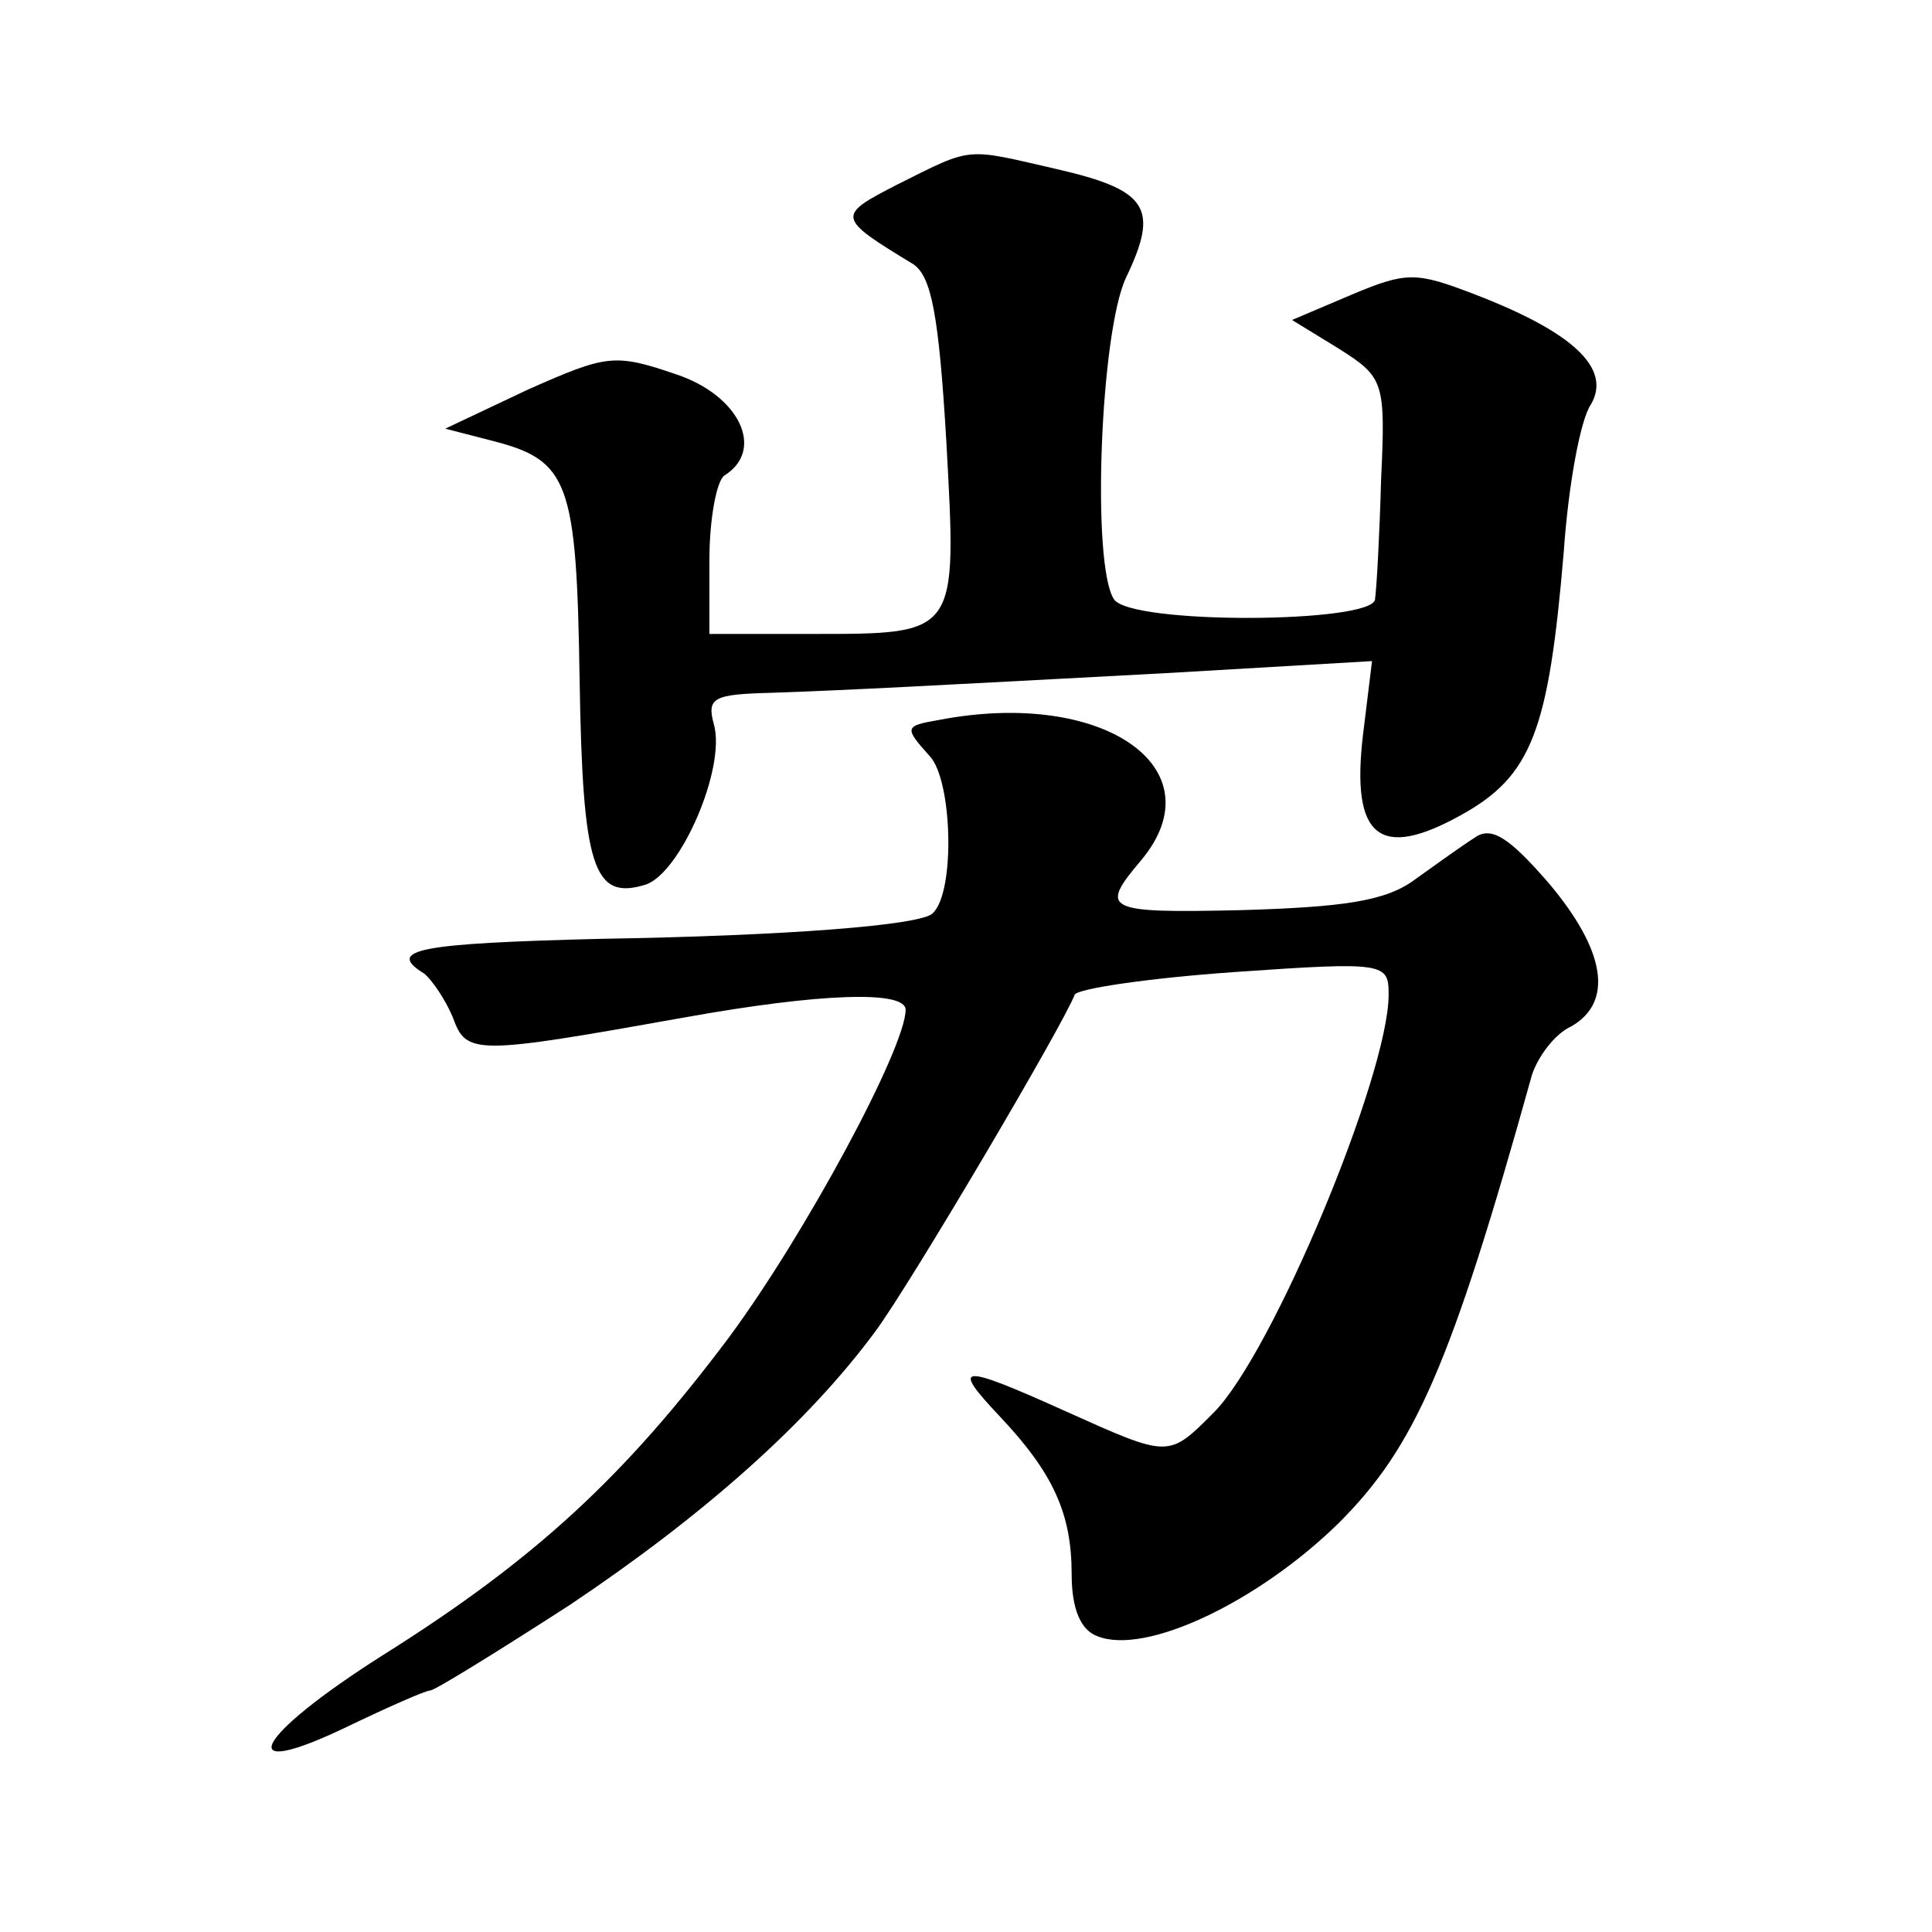
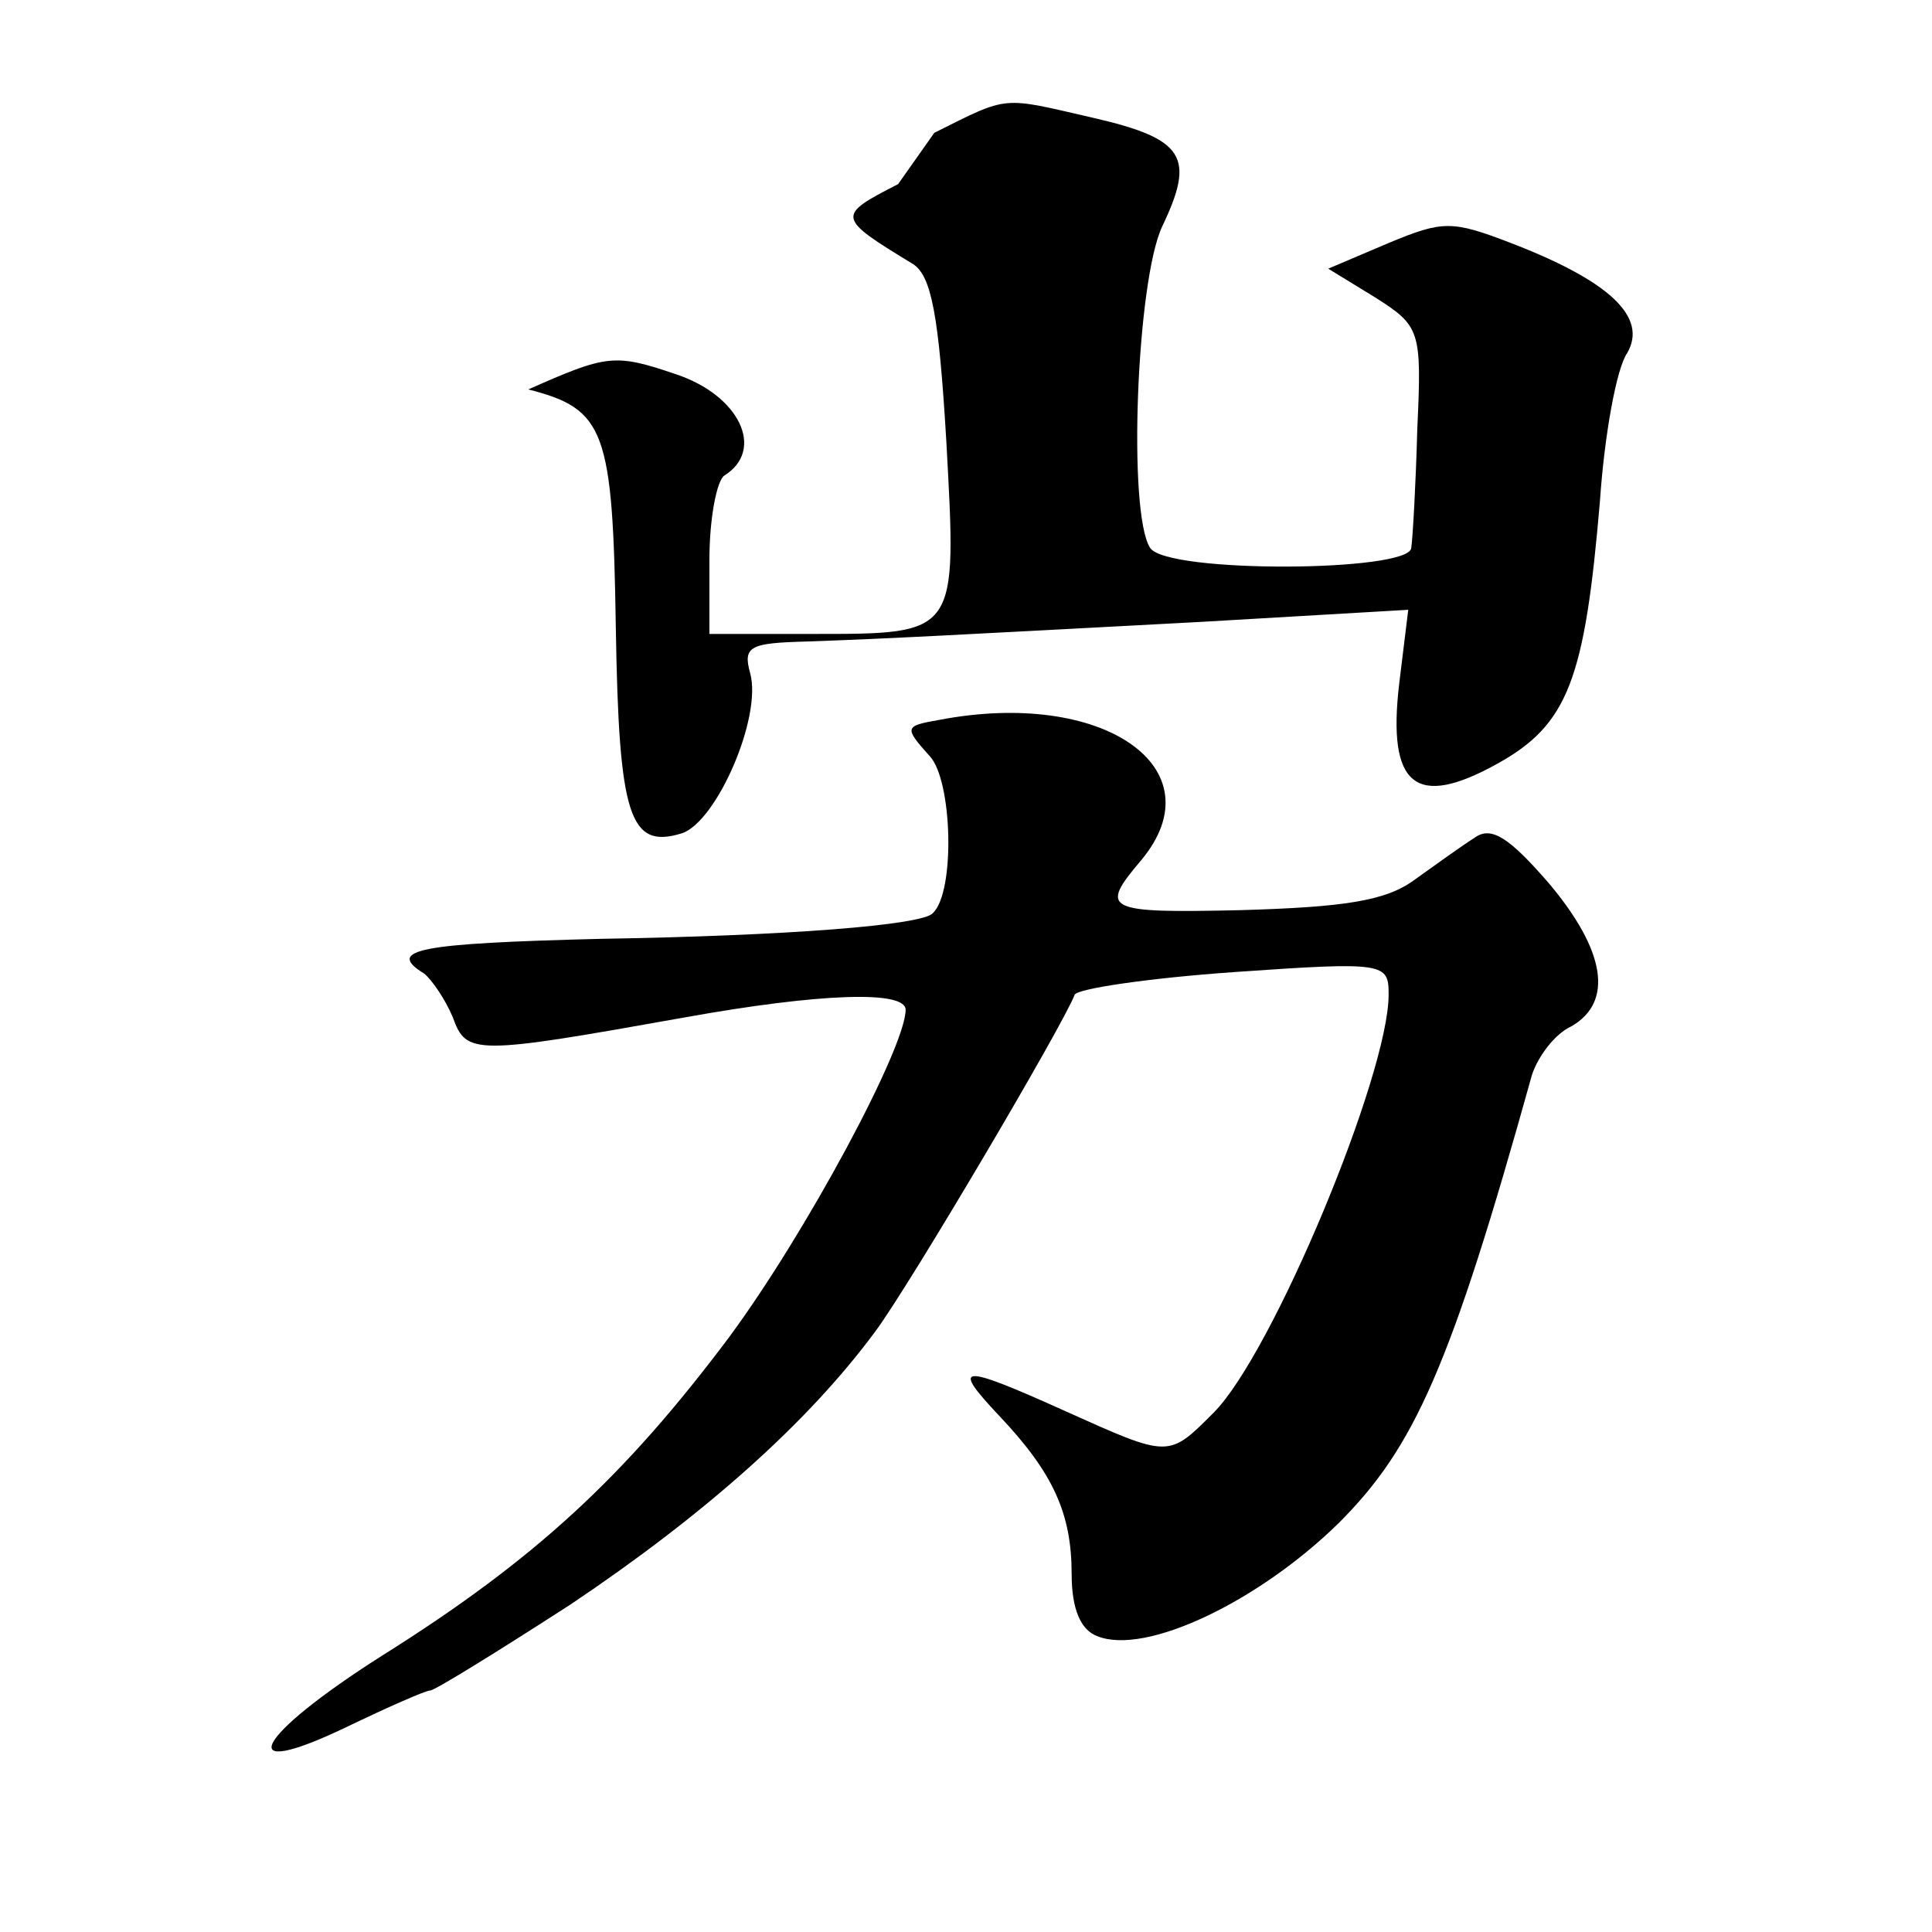
<svg xmlns="http://www.w3.org/2000/svg" version="1.0" width="128pt" height="128pt" viewBox="0 0 128 128" preserveAspectRatio="xMidYMid meet">
  <g transform="translate(0,128) scale(0.1,-0.1)" fill="#0" stroke="none">
-     <path d="M595 1158 c-41 -21 -41 -22 10 -53 12 -8 17 -33 22 -118 7 -128 8 -127 -89 -127 l-68 0 0 49 c0 28 5 53 10 56 27 17 10 53 -32 67 -41 14 -46 13 -98 -10 l-55 -26 31 -8 c51 -13 56 -27 58 -158 2 -125 9 -147 44 -136 23 8 53 77 45 106 -5 18 0 20 38 21 56 2 92 4 261 13 l137 8 -6 -49 c-8 -68 11 -83 65 -53 47 26 58 56 68 174 3 44 11 88 18 98 14 24 -12 48 -77 73 -39 15 -45 15 -81 0 l-40 -17 31 -19 c30 -19 31 -22 28 -87 -1 -37 -3 -72 -4 -79 -1 -16 -162 -17 -173 0 -15 23 -9 177 8 213 22 46 15 58 -46 72 -61 14 -55 15 -105 -10z M622 803 c-23 -4 -23 -5 -6 -24 15 -16 17 -90 2 -104 -7 -8 -97 -15 -220 -17 -120 -3 -143 -7 -117 -23 5 -4 14 -17 19 -29 9 -25 14 -25 154 0 89 16 146 18 146 5 0 -25 -66 -148 -117 -217 -69 -92 -128 -147 -230 -211 -85 -54 -100 -84 -23 -47 27 13 52 24 55 24 3 0 45 26 93 57 88 59 157 120 202 181 23 31 125 204 132 223 2 4 49 11 106 15 100 7 102 6 102 -15 0 -53 -77 -238 -116 -277 -30 -30 -29 -30 -98 1 -71 32 -76 31 -44 -3 36 -38 48 -65 48 -105 0 -23 6 -37 17 -41 32 -13 107 23 160 75 50 50 74 103 128 297 4 12 15 27 26 32 28 16 23 50 -15 95 -26 30 -38 38 -49 30 -8 -5 -26 -18 -40 -28 -19 -14 -47 -18 -115 -20 -90 -2 -94 0 -66 33 51 61 -25 114 -134 93z" />
+     <path d="M595 1158 c-41 -21 -41 -22 10 -53 12 -8 17 -33 22 -118 7 -128 8 -127 -89 -127 l-68 0 0 49 c0 28 5 53 10 56 27 17 10 53 -32 67 -41 14 -46 13 -98 -10 c51 -13 56 -27 58 -158 2 -125 9 -147 44 -136 23 8 53 77 45 106 -5 18 0 20 38 21 56 2 92 4 261 13 l137 8 -6 -49 c-8 -68 11 -83 65 -53 47 26 58 56 68 174 3 44 11 88 18 98 14 24 -12 48 -77 73 -39 15 -45 15 -81 0 l-40 -17 31 -19 c30 -19 31 -22 28 -87 -1 -37 -3 -72 -4 -79 -1 -16 -162 -17 -173 0 -15 23 -9 177 8 213 22 46 15 58 -46 72 -61 14 -55 15 -105 -10z M622 803 c-23 -4 -23 -5 -6 -24 15 -16 17 -90 2 -104 -7 -8 -97 -15 -220 -17 -120 -3 -143 -7 -117 -23 5 -4 14 -17 19 -29 9 -25 14 -25 154 0 89 16 146 18 146 5 0 -25 -66 -148 -117 -217 -69 -92 -128 -147 -230 -211 -85 -54 -100 -84 -23 -47 27 13 52 24 55 24 3 0 45 26 93 57 88 59 157 120 202 181 23 31 125 204 132 223 2 4 49 11 106 15 100 7 102 6 102 -15 0 -53 -77 -238 -116 -277 -30 -30 -29 -30 -98 1 -71 32 -76 31 -44 -3 36 -38 48 -65 48 -105 0 -23 6 -37 17 -41 32 -13 107 23 160 75 50 50 74 103 128 297 4 12 15 27 26 32 28 16 23 50 -15 95 -26 30 -38 38 -49 30 -8 -5 -26 -18 -40 -28 -19 -14 -47 -18 -115 -20 -90 -2 -94 0 -66 33 51 61 -25 114 -134 93z" />
  </g>
</svg>